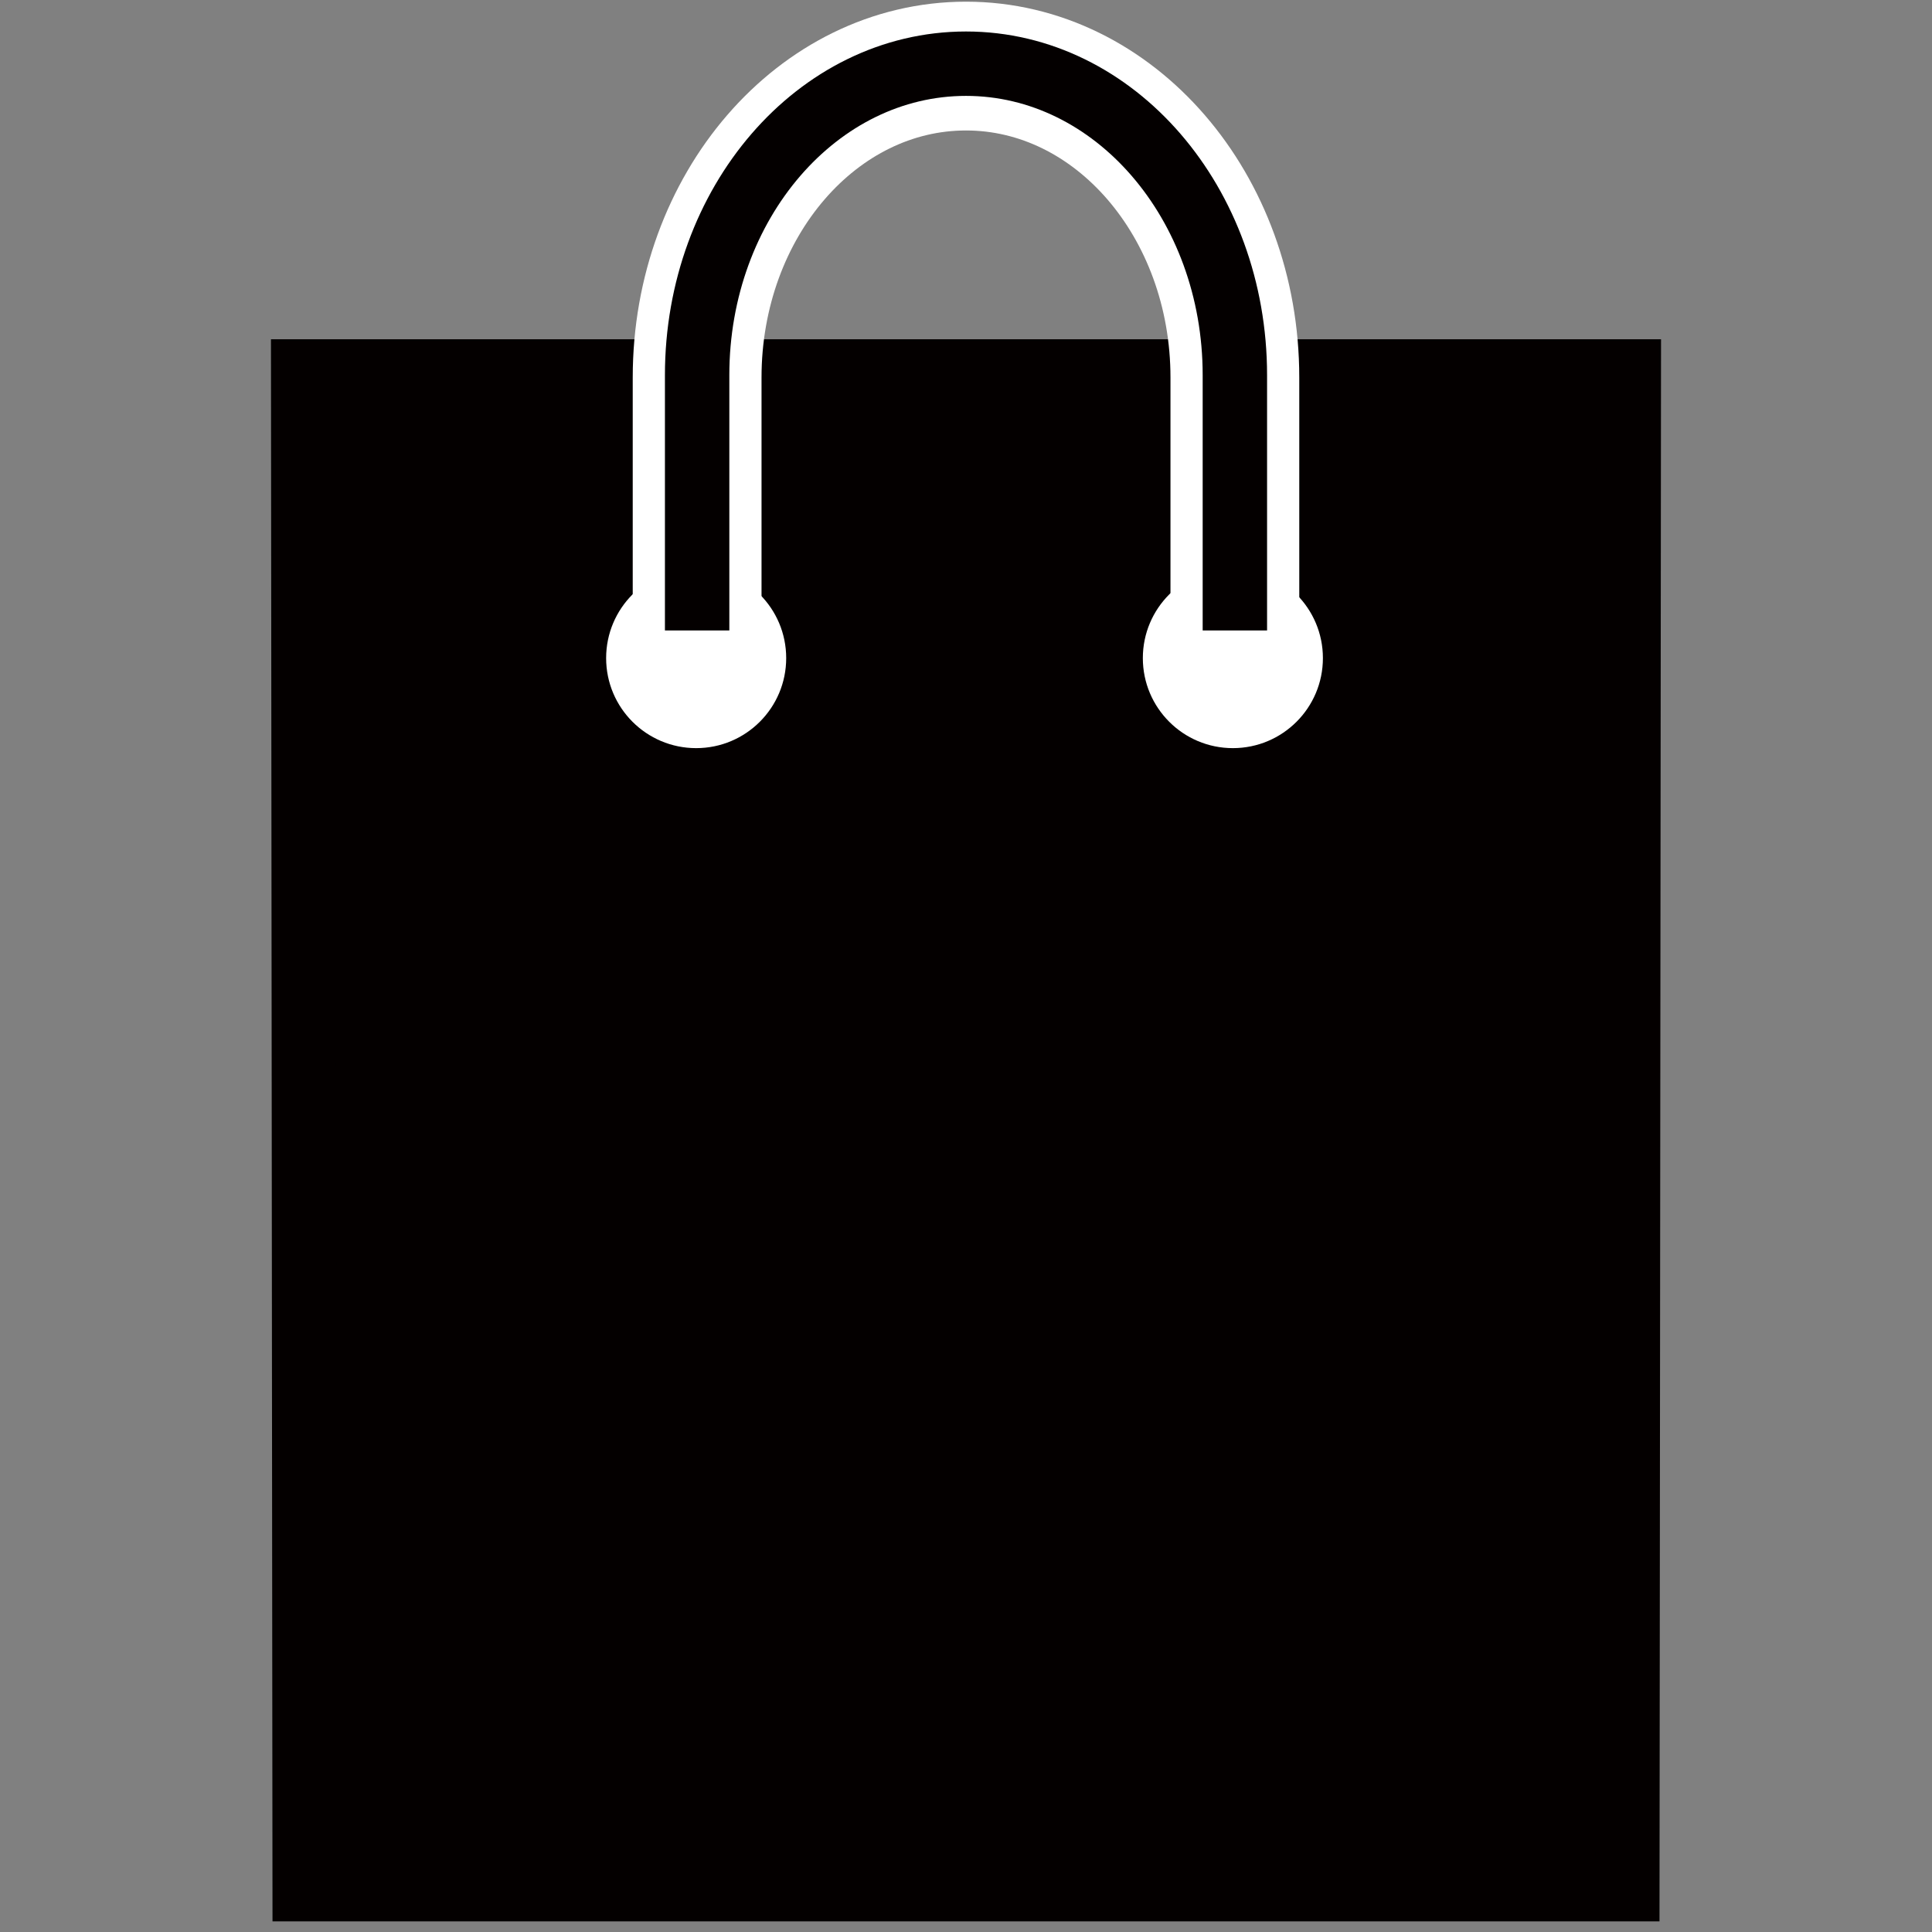
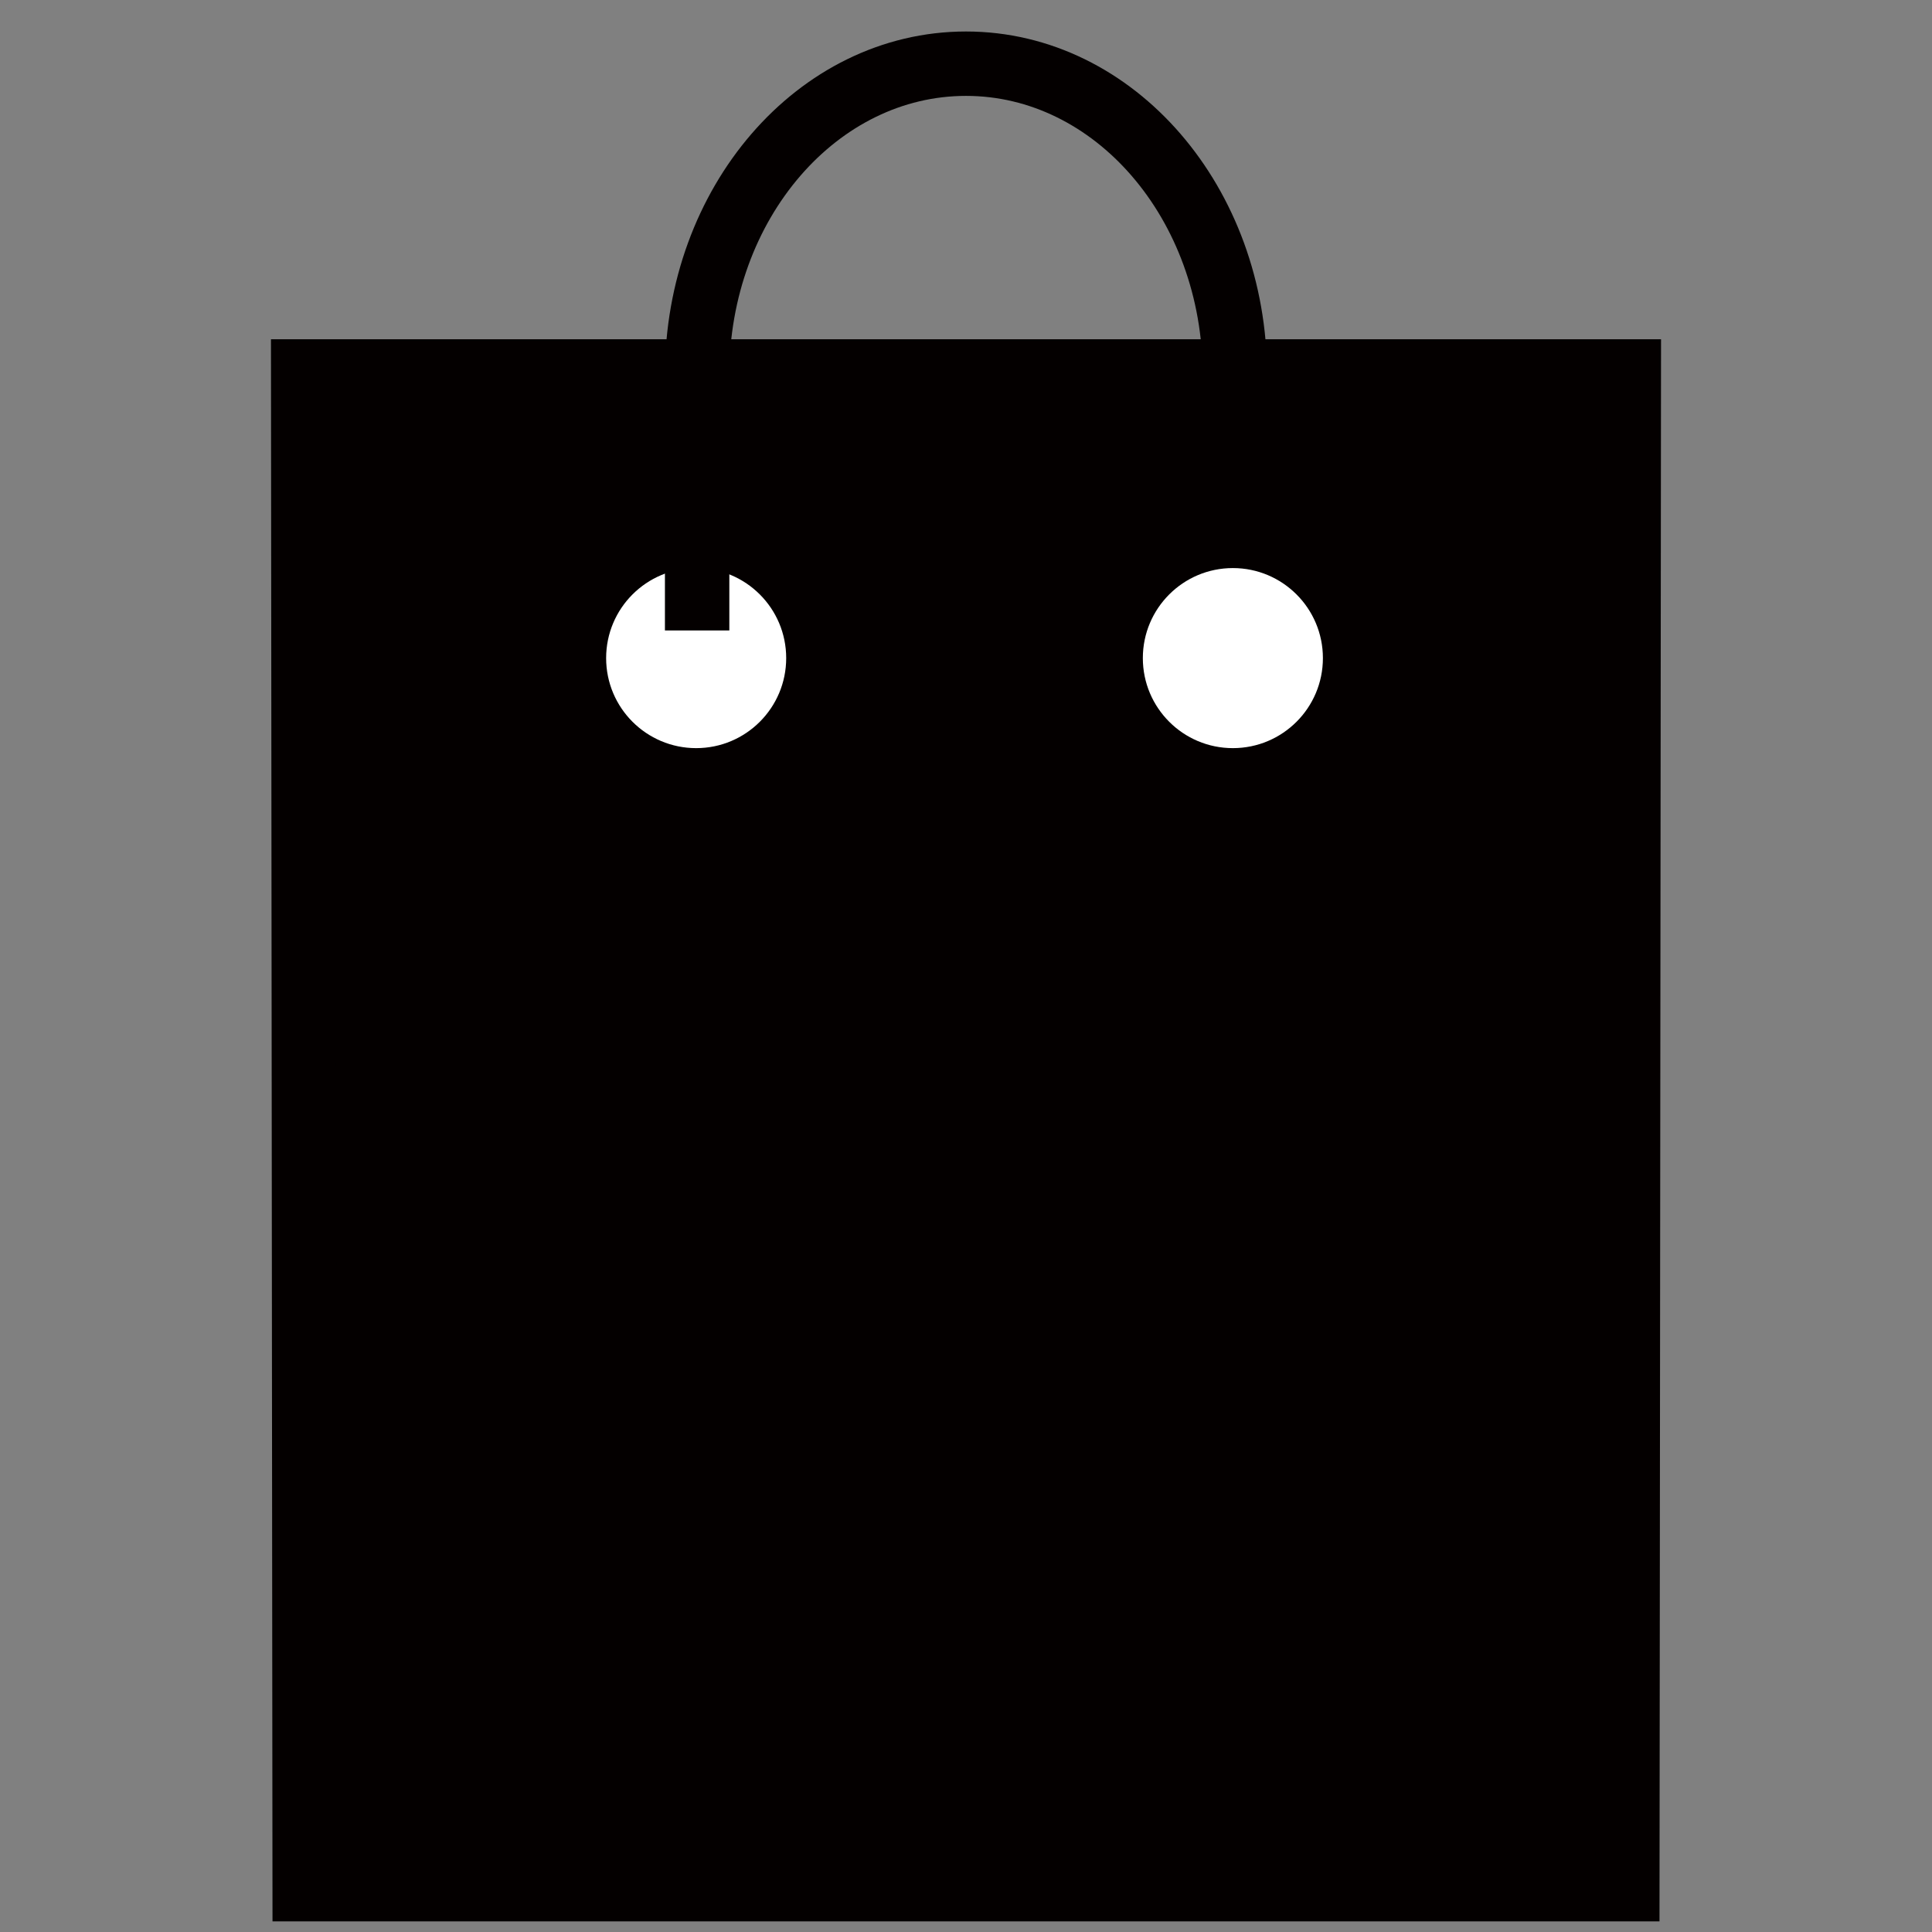
<svg xmlns="http://www.w3.org/2000/svg" version="1.1" id="レイヤー_1" x="0px" y="0px" width="30px" height="30px" viewBox="0 0 30 30" enable-background="new 0 0 30 30" xml:space="preserve">
  <rect x="0" y="0" width="30" height="30" fill="#808080" stroke="none" />
  <g>
    <polygon fill="#040000" stroke="#040000" stroke-miterlimit="10" points="25.269,29.335 4.731,29.335 4.708,5.768 25.292,5.768     " />
-     <path fill="none" stroke="#FFFFFF" stroke-width="2" stroke-miterlimit="10" d="M10.825,9.827L10.825,9.827c0,0,0,0,0-3.965   c0-2.671,1.869-4.836,4.175-4.836s4.175,2.165,4.175,4.836v3.965" />
    <circle fill="#FFFFFF" cx="10.81" cy="10.219" r="1.398" />
    <circle fill="#FFFFFF" cx="19.144" cy="10.219" r="1.398" />
-     <path fill="none" stroke="#040000" stroke-miterlimit="10" d="M10.825,9.79L10.825,9.79c0,0,0,0,0-3.965   c0-2.671,1.869-4.836,4.175-4.836s4.175,2.165,4.175,4.836V9.79" />
+     <path fill="none" stroke="#040000" stroke-miterlimit="10" d="M10.825,9.79L10.825,9.79c0,0,0,0,0-3.965   c0-2.671,1.869-4.836,4.175-4.836s4.175,2.165,4.175,4.836" />
  </g>
</svg>